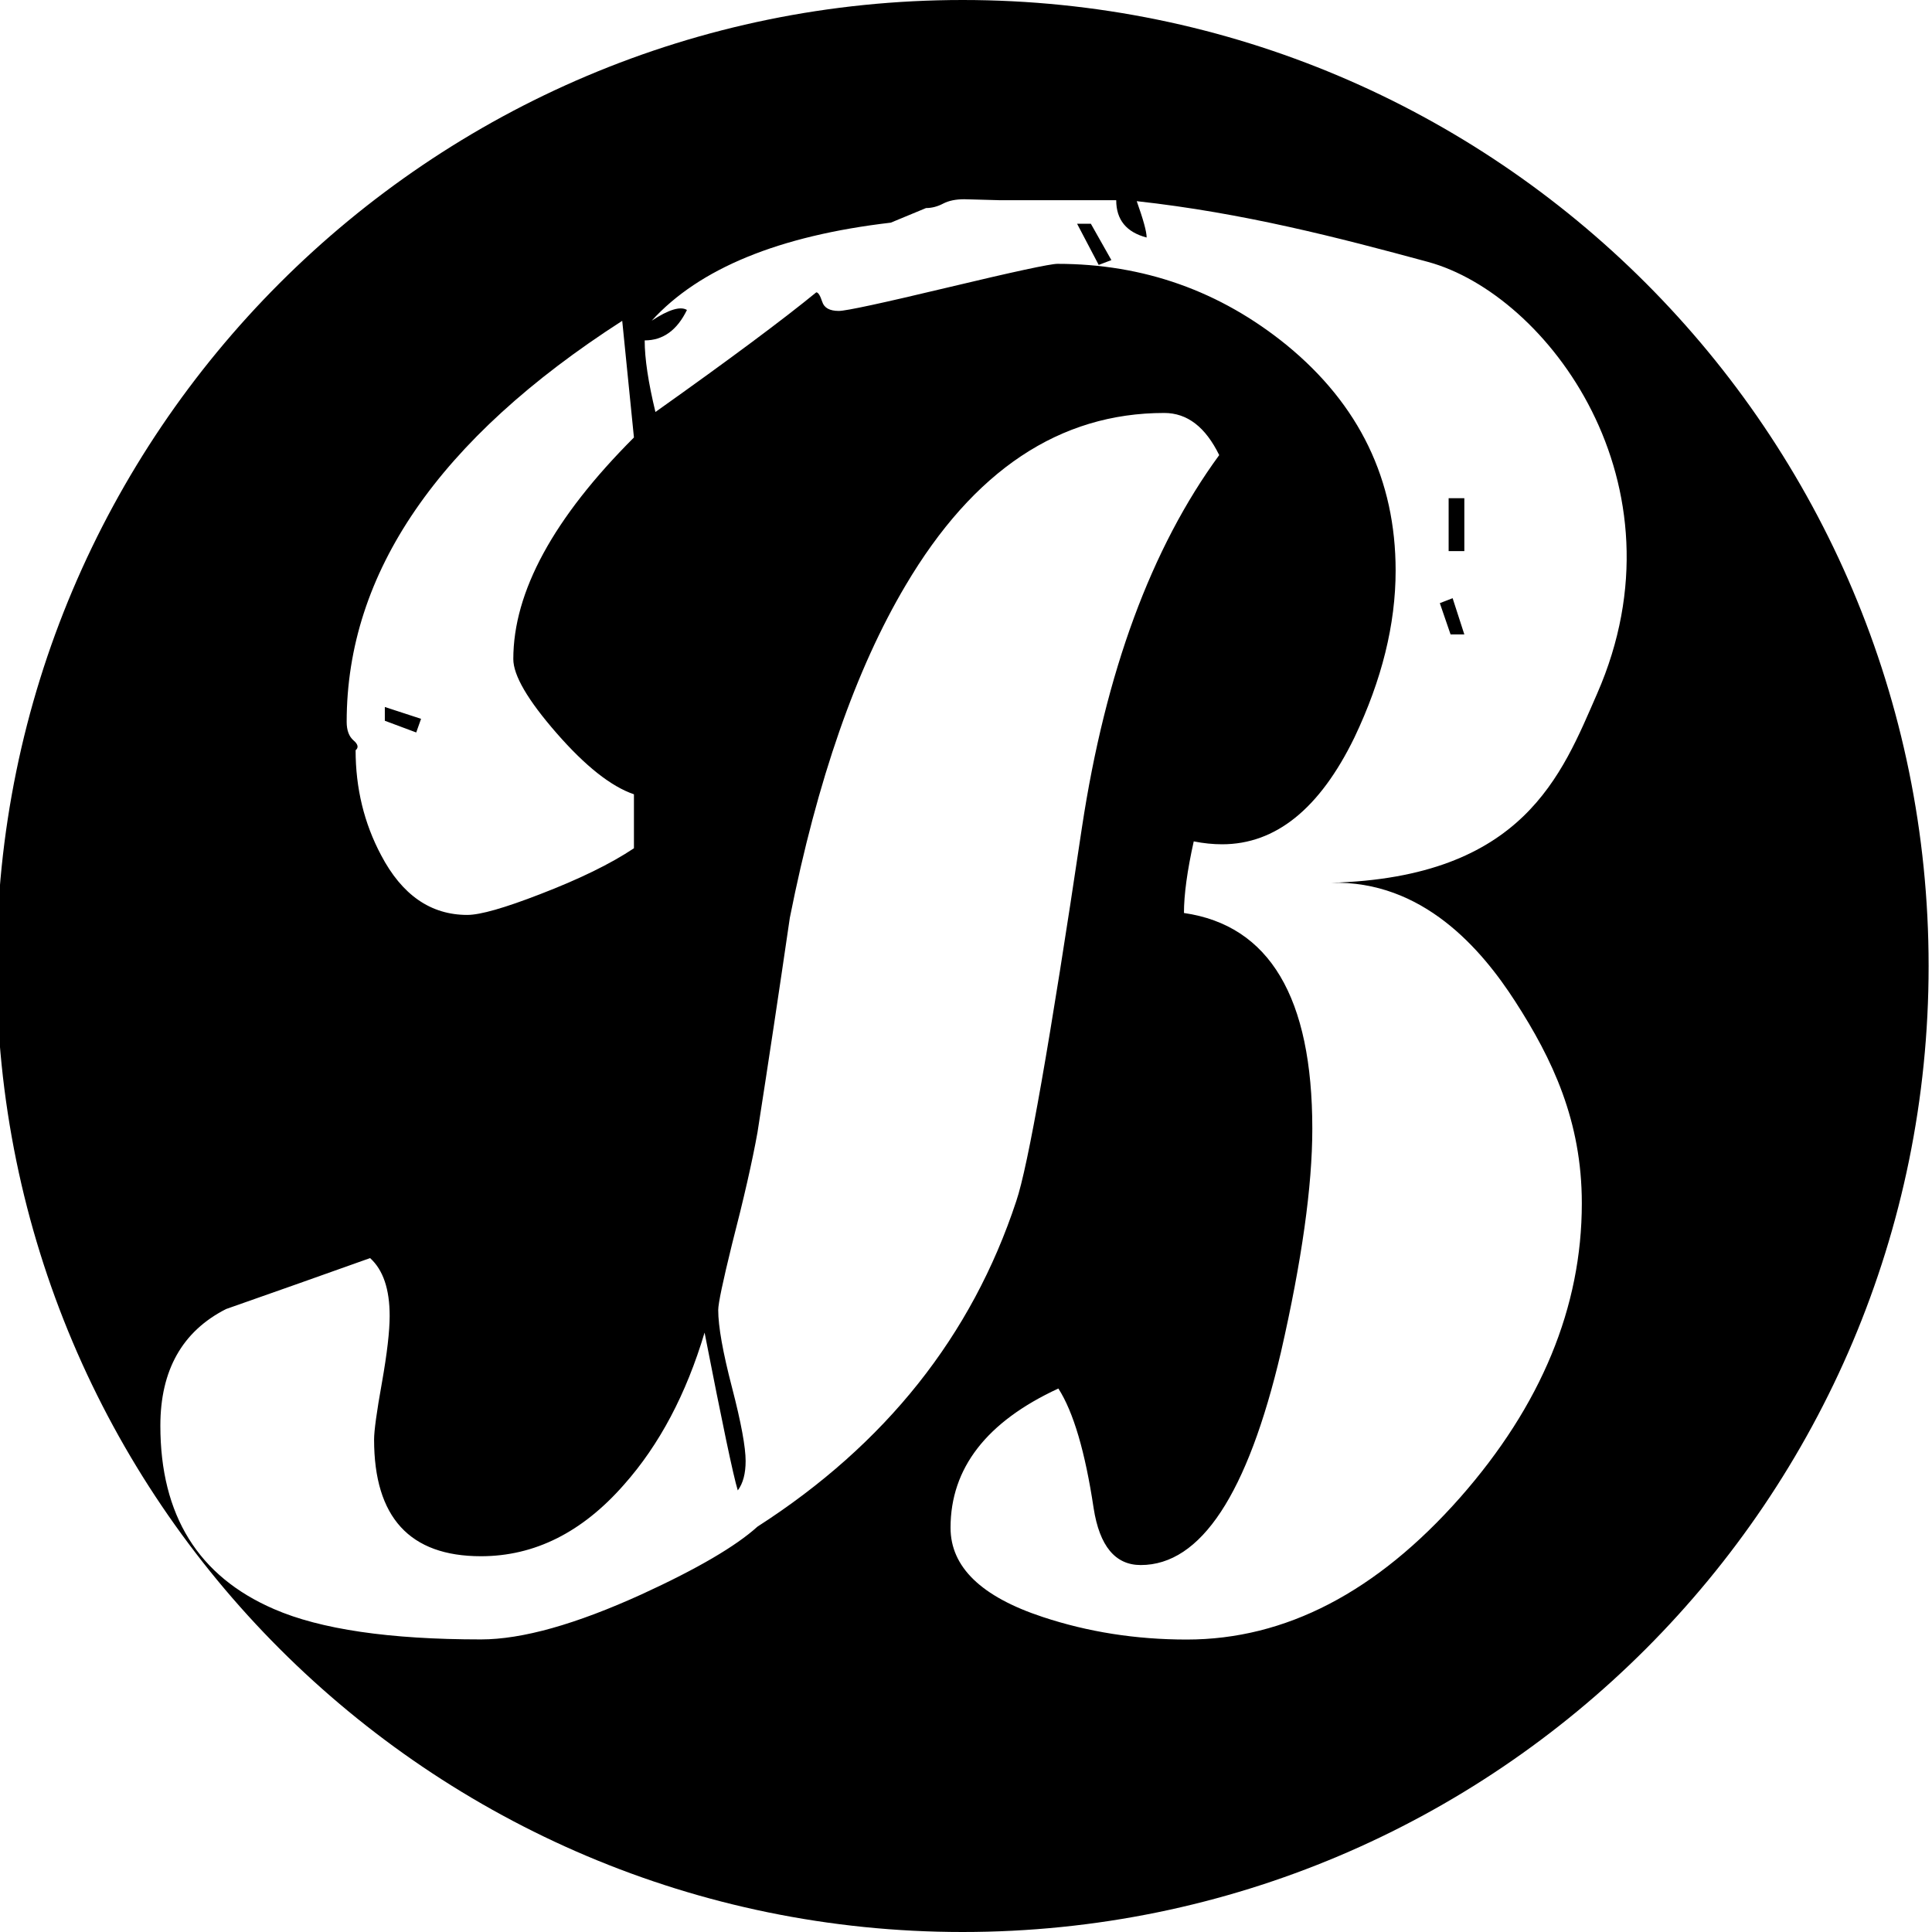
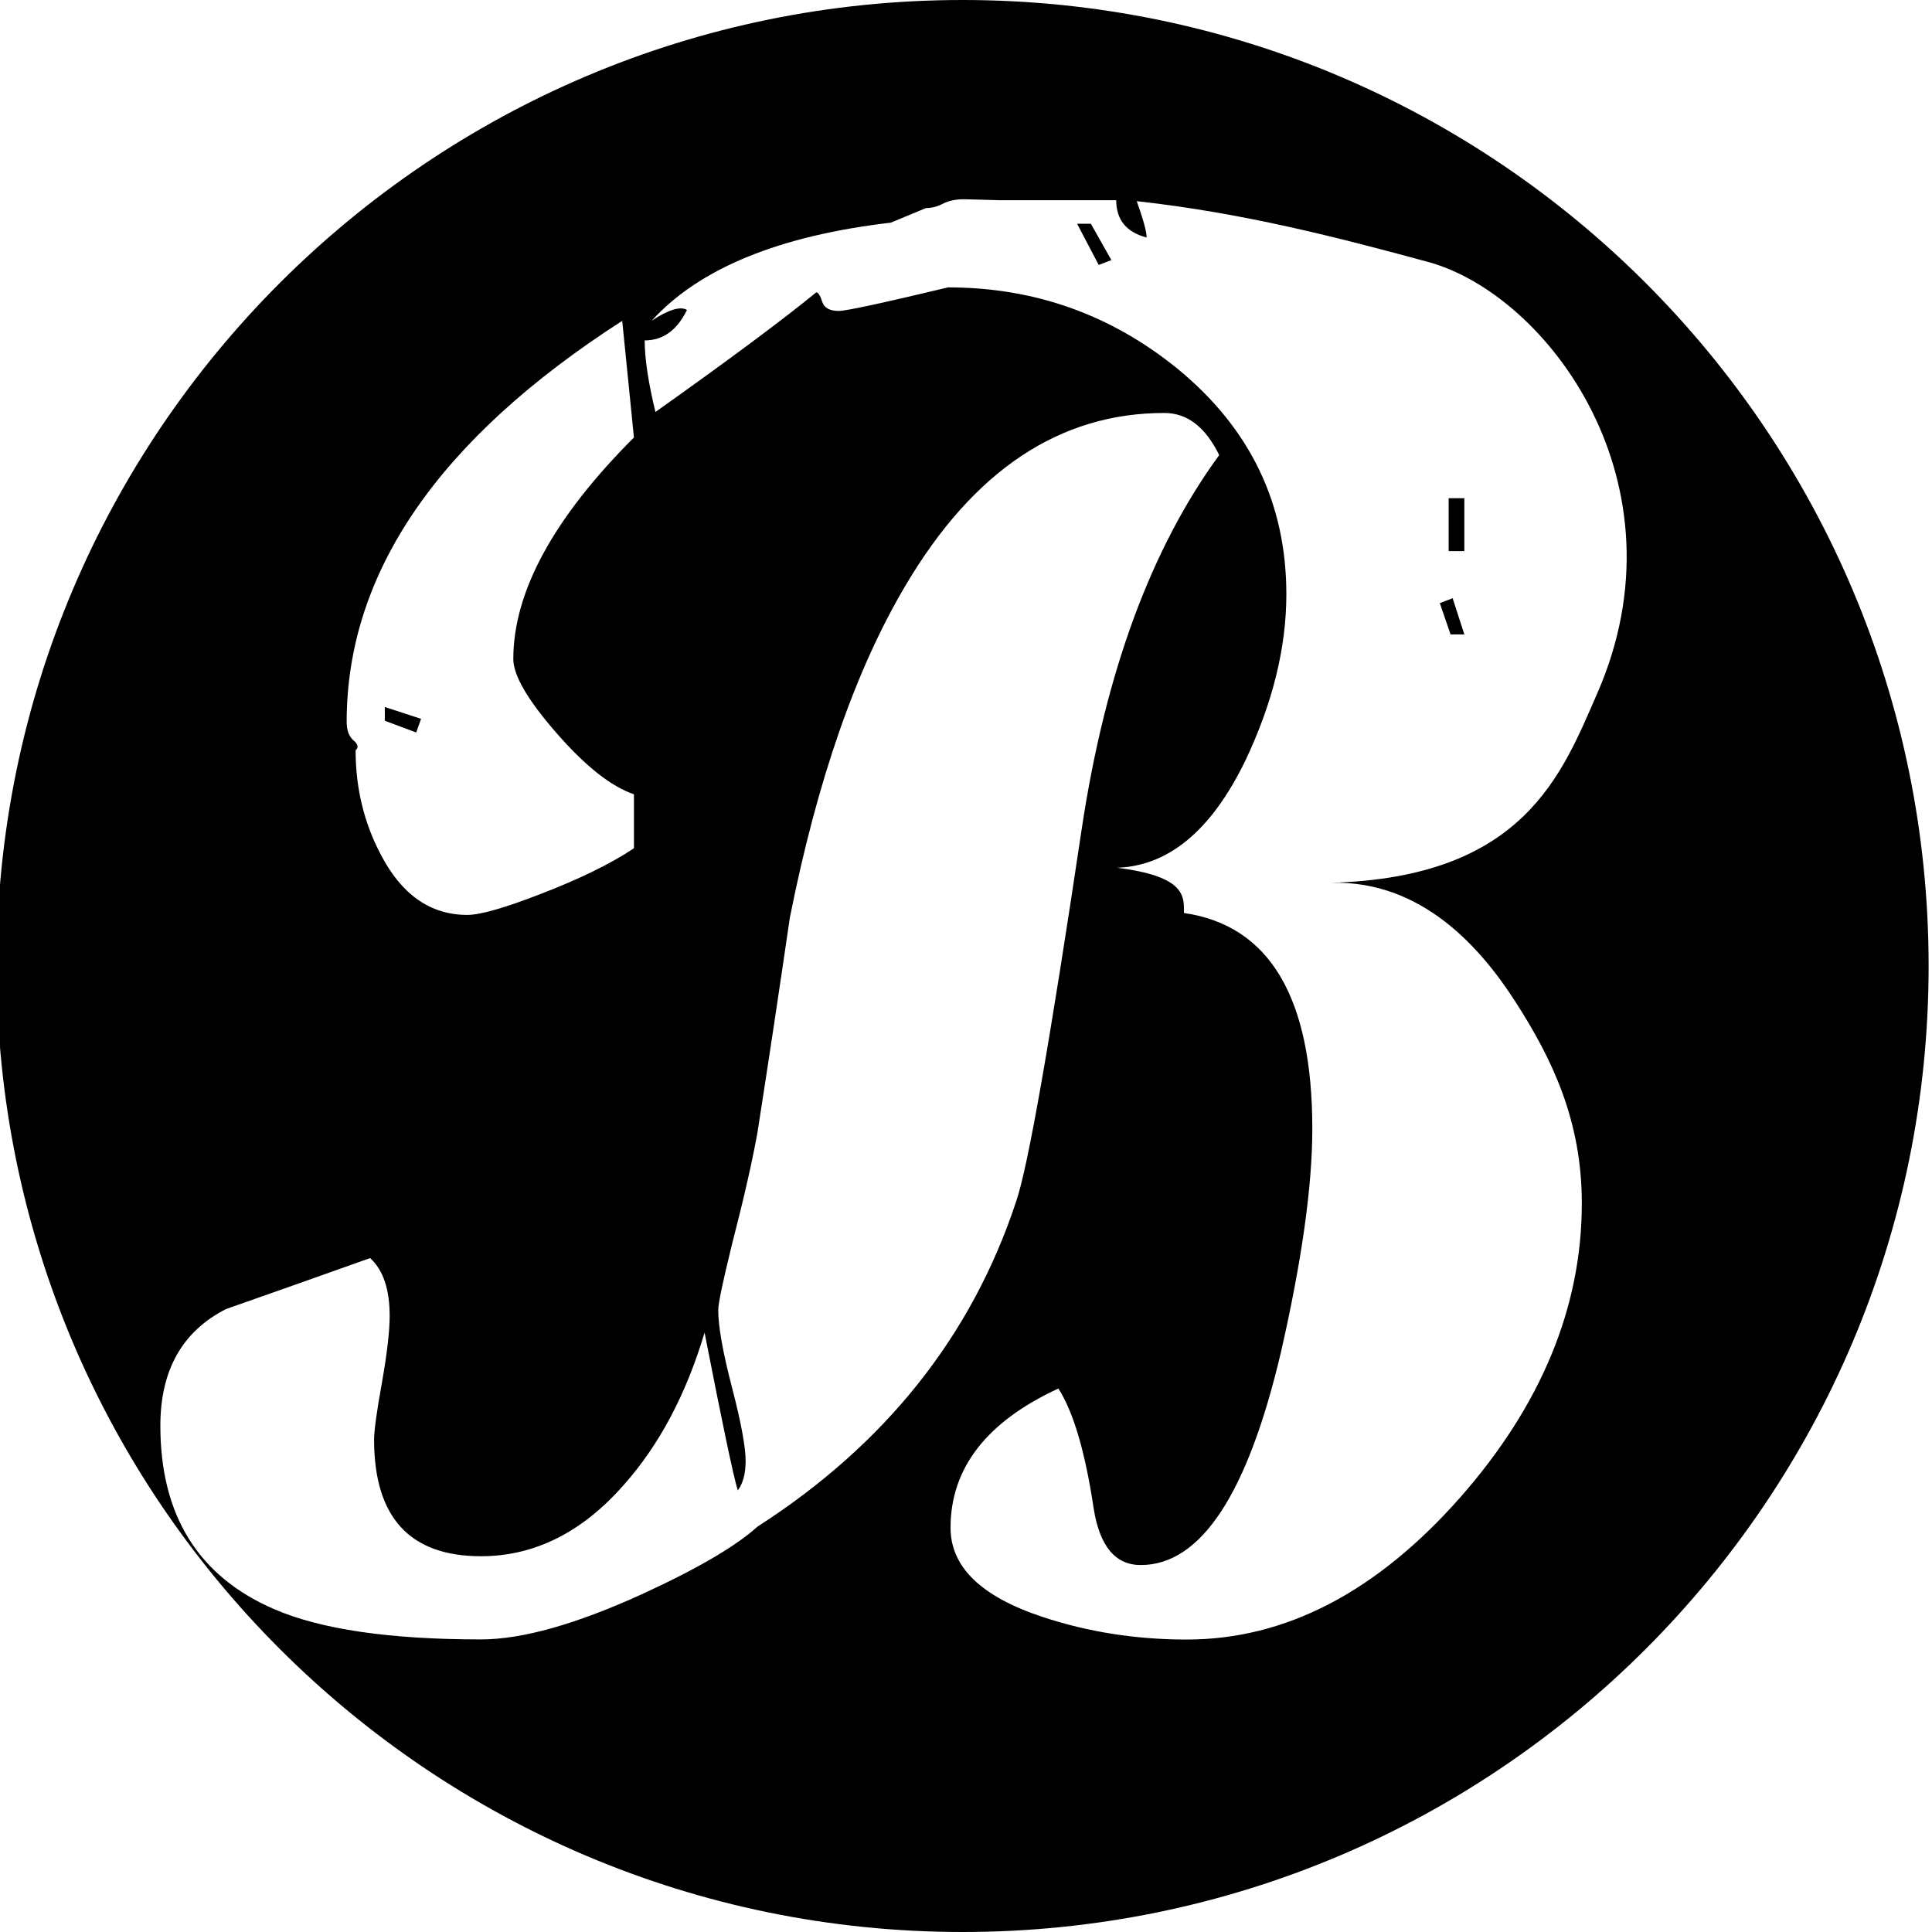
<svg xmlns="http://www.w3.org/2000/svg" version="1.1" x="0px" y="0px" width="16px" height="16px" viewBox="0.028 0 16 16" enable-background="new 0.028 0 16 16" xml:space="preserve">
  <defs>
</defs>
-   <path d="M3.475,6.066l-0.26-0.097V5.855l0.3,0.098L3.475,6.066z M8.948,1.853l0.179,0.341l0.105-0.04l-0.17-0.301H8.948z   M11.952,4.995l0.089,0.259h0.114l-0.097-0.3L11.952,4.995z M12.025,4.564h0.13V4.126h-0.13V4.564z M16,8c0,4.415-3.579,8-8,8  c-4.414,0-8-3.585-8-8s3.585-8,8-8C12.421,0,16,3.585,16,8z M2.899,5.978c0,0.07,0.019,0.121,0.057,0.154  c0.038,0.032,0.043,0.06,0.017,0.081c0,0.314,0.07,0.604,0.211,0.869c0.173,0.33,0.411,0.495,0.714,0.495  c0.108,0,0.309-0.058,0.601-0.171c0.325-0.125,0.584-0.251,0.779-0.381V6.578C5.088,6.513,4.875,6.344,4.636,6.07  C4.398,5.797,4.279,5.593,4.279,5.458c0-0.557,0.333-1.169,0.999-1.835L5.181,2.657C3.659,3.636,2.899,4.743,2.899,5.978z   M8.444,9.948c0.098-0.287,0.279-1.318,0.544-3.094c0.195-1.288,0.574-2.316,1.137-3.085C10.011,3.536,9.86,3.42,9.67,3.42  c-0.866,0-1.58,0.476-2.143,1.429c-0.411,0.693-0.731,1.61-0.958,2.752C6.482,8.197,6.393,8.79,6.301,9.379  C6.258,9.618,6.188,9.926,6.09,10.305c-0.076,0.309-0.114,0.49-0.114,0.544c0,0.135,0.038,0.349,0.114,0.641  c0.076,0.292,0.113,0.496,0.113,0.609c0,0.103-0.021,0.185-0.065,0.244c-0.038-0.124-0.129-0.56-0.275-1.307  c-0.152,0.509-0.374,0.929-0.667,1.259c-0.346,0.395-0.741,0.593-1.185,0.593c-0.59,0-0.885-0.322-0.885-0.967  c0-0.07,0.021-0.227,0.065-0.471c0.043-0.243,0.064-0.427,0.064-0.552c0-0.222-0.054-0.381-0.162-0.479  C2.699,10.56,2.301,10.7,1.9,10.841c-0.362,0.184-0.544,0.506-0.544,0.966c0,0.742,0.314,1.248,0.942,1.519  c0.384,0.167,0.955,0.251,1.713,0.251c0.341,0,0.785-0.125,1.332-0.374c0.46-0.211,0.779-0.398,0.958-0.56  C7.362,11.961,8.076,11.063,8.444,9.948z M11.854,2.169c-0.737-0.2-1.529-0.406-2.412-0.503c0.054,0.152,0.082,0.252,0.082,0.301  C9.356,1.923,9.272,1.82,9.272,1.658c-0.433,0-0.755,0-0.966,0C8.101,1.652,8.003,1.65,8.014,1.65c-0.071,0-0.129,0.012-0.175,0.036  S7.746,1.723,7.697,1.723L7.405,1.844c-0.925,0.108-1.586,0.379-1.98,0.812c0.14-0.092,0.238-0.122,0.292-0.089  C5.635,2.735,5.519,2.819,5.367,2.819c0,0.151,0.03,0.349,0.089,0.593c0.617-0.438,1.061-0.769,1.332-0.991  c0.016,0,0.032,0.026,0.049,0.077C6.853,2.55,6.899,2.575,6.975,2.575c0.06,0,0.361-0.065,0.905-0.195s0.846-0.195,0.905-0.195  c0.714,0,1.348,0.225,1.9,0.674c0.601,0.493,0.901,1.115,0.901,1.867c0,0.444-0.114,0.904-0.341,1.381  c-0.287,0.59-0.652,0.885-1.096,0.885c-0.076,0-0.154-0.008-0.235-0.024C9.86,7.211,9.833,7.409,9.833,7.561  c0.709,0.103,1.063,0.699,1.063,1.787c0,0.476-0.087,1.093-0.26,1.851c-0.276,1.174-0.663,1.762-1.161,1.762  c-0.211,0-0.341-0.157-0.39-0.471c-0.07-0.466-0.167-0.796-0.292-0.991C8.198,11.774,7.9,12.159,7.9,12.652  c0,0.325,0.254,0.571,0.763,0.739c0.374,0.124,0.771,0.187,1.193,0.187c0.817,0,1.572-0.392,2.265-1.177  c0.671-0.763,1.007-1.576,1.007-2.436c0-0.682-0.244-1.195-0.552-1.672c-0.277-0.43-0.765-1.004-1.526-0.982  c1.597-0.045,1.911-0.895,2.205-1.567C14.017,4.003,12.843,2.438,11.854,2.169z" />
+   <path d="M3.475,6.066l-0.26-0.097V5.855l0.3,0.098L3.475,6.066z M8.948,1.853l0.179,0.341l0.105-0.04l-0.17-0.301H8.948z   M11.952,4.995l0.089,0.259h0.114l-0.097-0.3L11.952,4.995z M12.025,4.564h0.13V4.126h-0.13V4.564z M16,8c0,4.415-3.579,8-8,8  c-4.414,0-8-3.585-8-8s3.585-8,8-8C12.421,0,16,3.585,16,8z M2.899,5.978c0,0.07,0.019,0.121,0.057,0.154  c0.038,0.032,0.043,0.06,0.017,0.081c0,0.314,0.07,0.604,0.211,0.869c0.173,0.33,0.411,0.495,0.714,0.495  c0.108,0,0.309-0.058,0.601-0.171c0.325-0.125,0.584-0.251,0.779-0.381V6.578C5.088,6.513,4.875,6.344,4.636,6.07  C4.398,5.797,4.279,5.593,4.279,5.458c0-0.557,0.333-1.169,0.999-1.835L5.181,2.657C3.659,3.636,2.899,4.743,2.899,5.978z   M8.444,9.948c0.098-0.287,0.279-1.318,0.544-3.094c0.195-1.288,0.574-2.316,1.137-3.085C10.011,3.536,9.86,3.42,9.67,3.42  c-0.866,0-1.58,0.476-2.143,1.429c-0.411,0.693-0.731,1.61-0.958,2.752C6.482,8.197,6.393,8.79,6.301,9.379  C6.258,9.618,6.188,9.926,6.09,10.305c-0.076,0.309-0.114,0.49-0.114,0.544c0,0.135,0.038,0.349,0.114,0.641  c0.076,0.292,0.113,0.496,0.113,0.609c0,0.103-0.021,0.185-0.065,0.244c-0.038-0.124-0.129-0.56-0.275-1.307  c-0.152,0.509-0.374,0.929-0.667,1.259c-0.346,0.395-0.741,0.593-1.185,0.593c-0.59,0-0.885-0.322-0.885-0.967  c0-0.07,0.021-0.227,0.065-0.471c0.043-0.243,0.064-0.427,0.064-0.552c0-0.222-0.054-0.381-0.162-0.479  C2.699,10.56,2.301,10.7,1.9,10.841c-0.362,0.184-0.544,0.506-0.544,0.966c0,0.742,0.314,1.248,0.942,1.519  c0.384,0.167,0.955,0.251,1.713,0.251c0.341,0,0.785-0.125,1.332-0.374c0.46-0.211,0.779-0.398,0.958-0.56  C7.362,11.961,8.076,11.063,8.444,9.948z M11.854,2.169c-0.737-0.2-1.529-0.406-2.412-0.503c0.054,0.152,0.082,0.252,0.082,0.301  C9.356,1.923,9.272,1.82,9.272,1.658c-0.433,0-0.755,0-0.966,0C8.101,1.652,8.003,1.65,8.014,1.65c-0.071,0-0.129,0.012-0.175,0.036  S7.746,1.723,7.697,1.723L7.405,1.844c-0.925,0.108-1.586,0.379-1.98,0.812c0.14-0.092,0.238-0.122,0.292-0.089  C5.635,2.735,5.519,2.819,5.367,2.819c0,0.151,0.03,0.349,0.089,0.593c0.617-0.438,1.061-0.769,1.332-0.991  c0.016,0,0.032,0.026,0.049,0.077C6.853,2.55,6.899,2.575,6.975,2.575c0.06,0,0.361-0.065,0.905-0.195c0.714,0,1.348,0.225,1.9,0.674c0.601,0.493,0.901,1.115,0.901,1.867c0,0.444-0.114,0.904-0.341,1.381  c-0.287,0.59-0.652,0.885-1.096,0.885c-0.076,0-0.154-0.008-0.235-0.024C9.86,7.211,9.833,7.409,9.833,7.561  c0.709,0.103,1.063,0.699,1.063,1.787c0,0.476-0.087,1.093-0.26,1.851c-0.276,1.174-0.663,1.762-1.161,1.762  c-0.211,0-0.341-0.157-0.39-0.471c-0.07-0.466-0.167-0.796-0.292-0.991C8.198,11.774,7.9,12.159,7.9,12.652  c0,0.325,0.254,0.571,0.763,0.739c0.374,0.124,0.771,0.187,1.193,0.187c0.817,0,1.572-0.392,2.265-1.177  c0.671-0.763,1.007-1.576,1.007-2.436c0-0.682-0.244-1.195-0.552-1.672c-0.277-0.43-0.765-1.004-1.526-0.982  c1.597-0.045,1.911-0.895,2.205-1.567C14.017,4.003,12.843,2.438,11.854,2.169z" />
</svg>